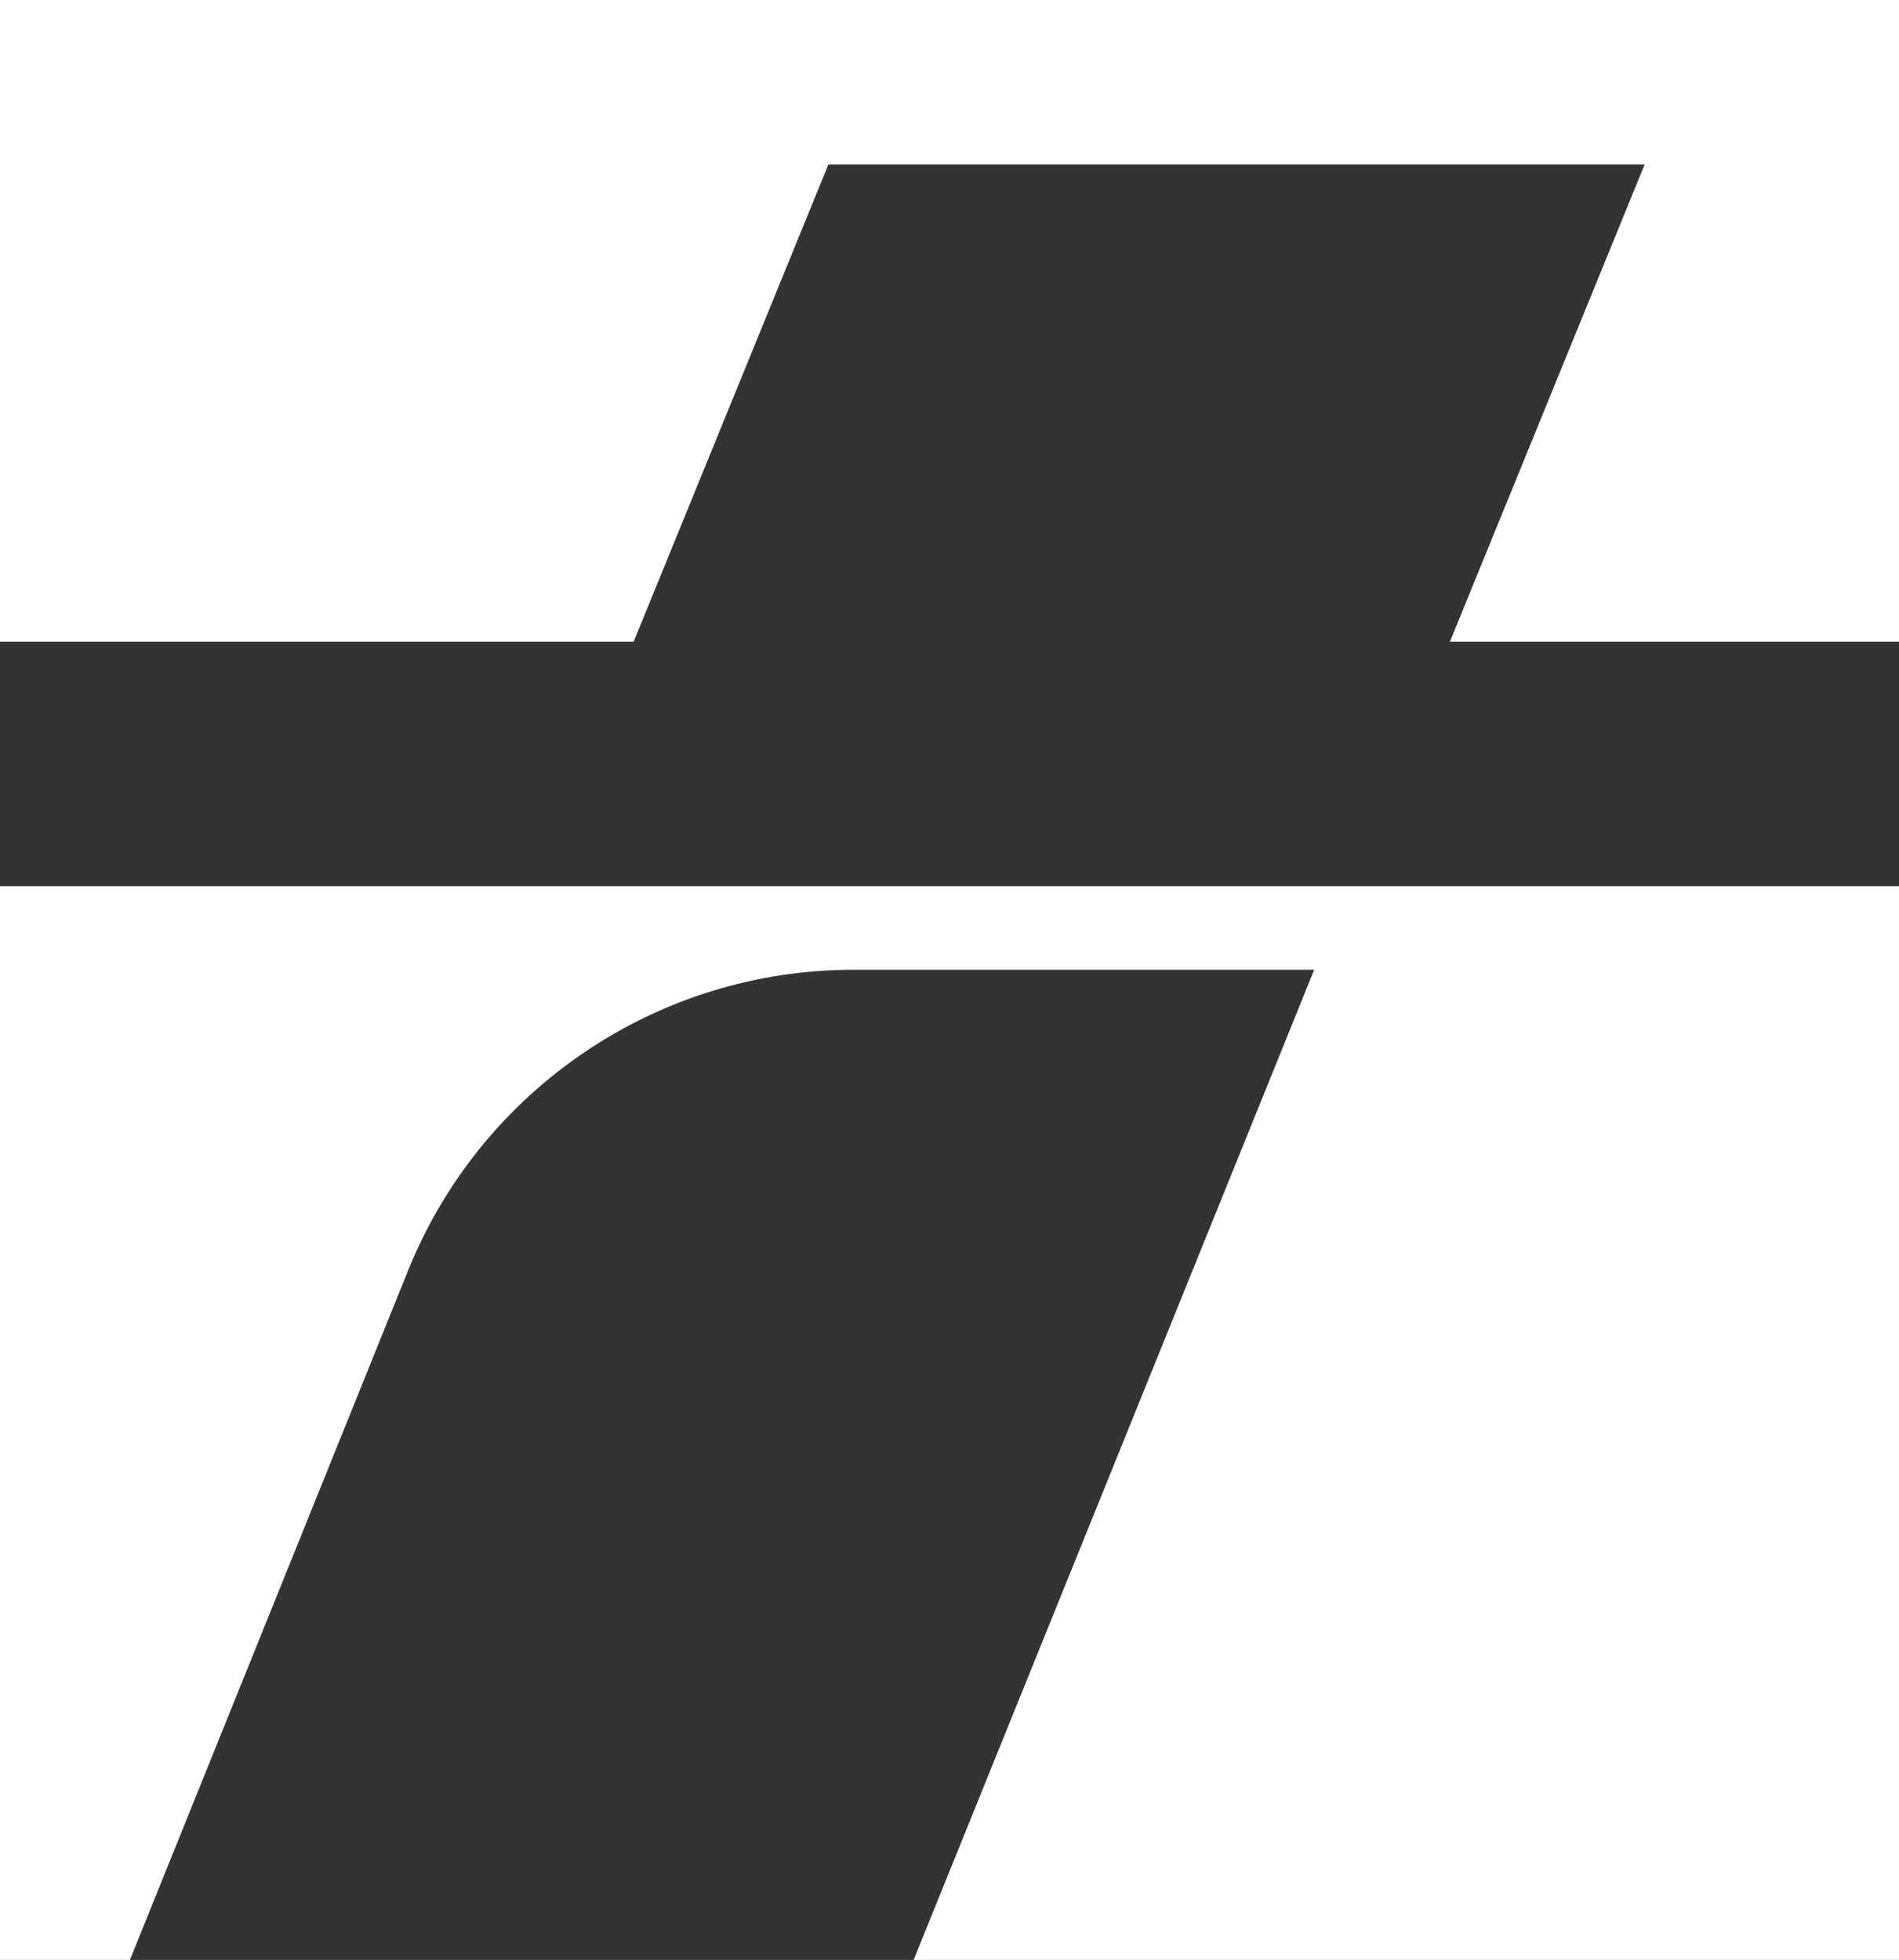
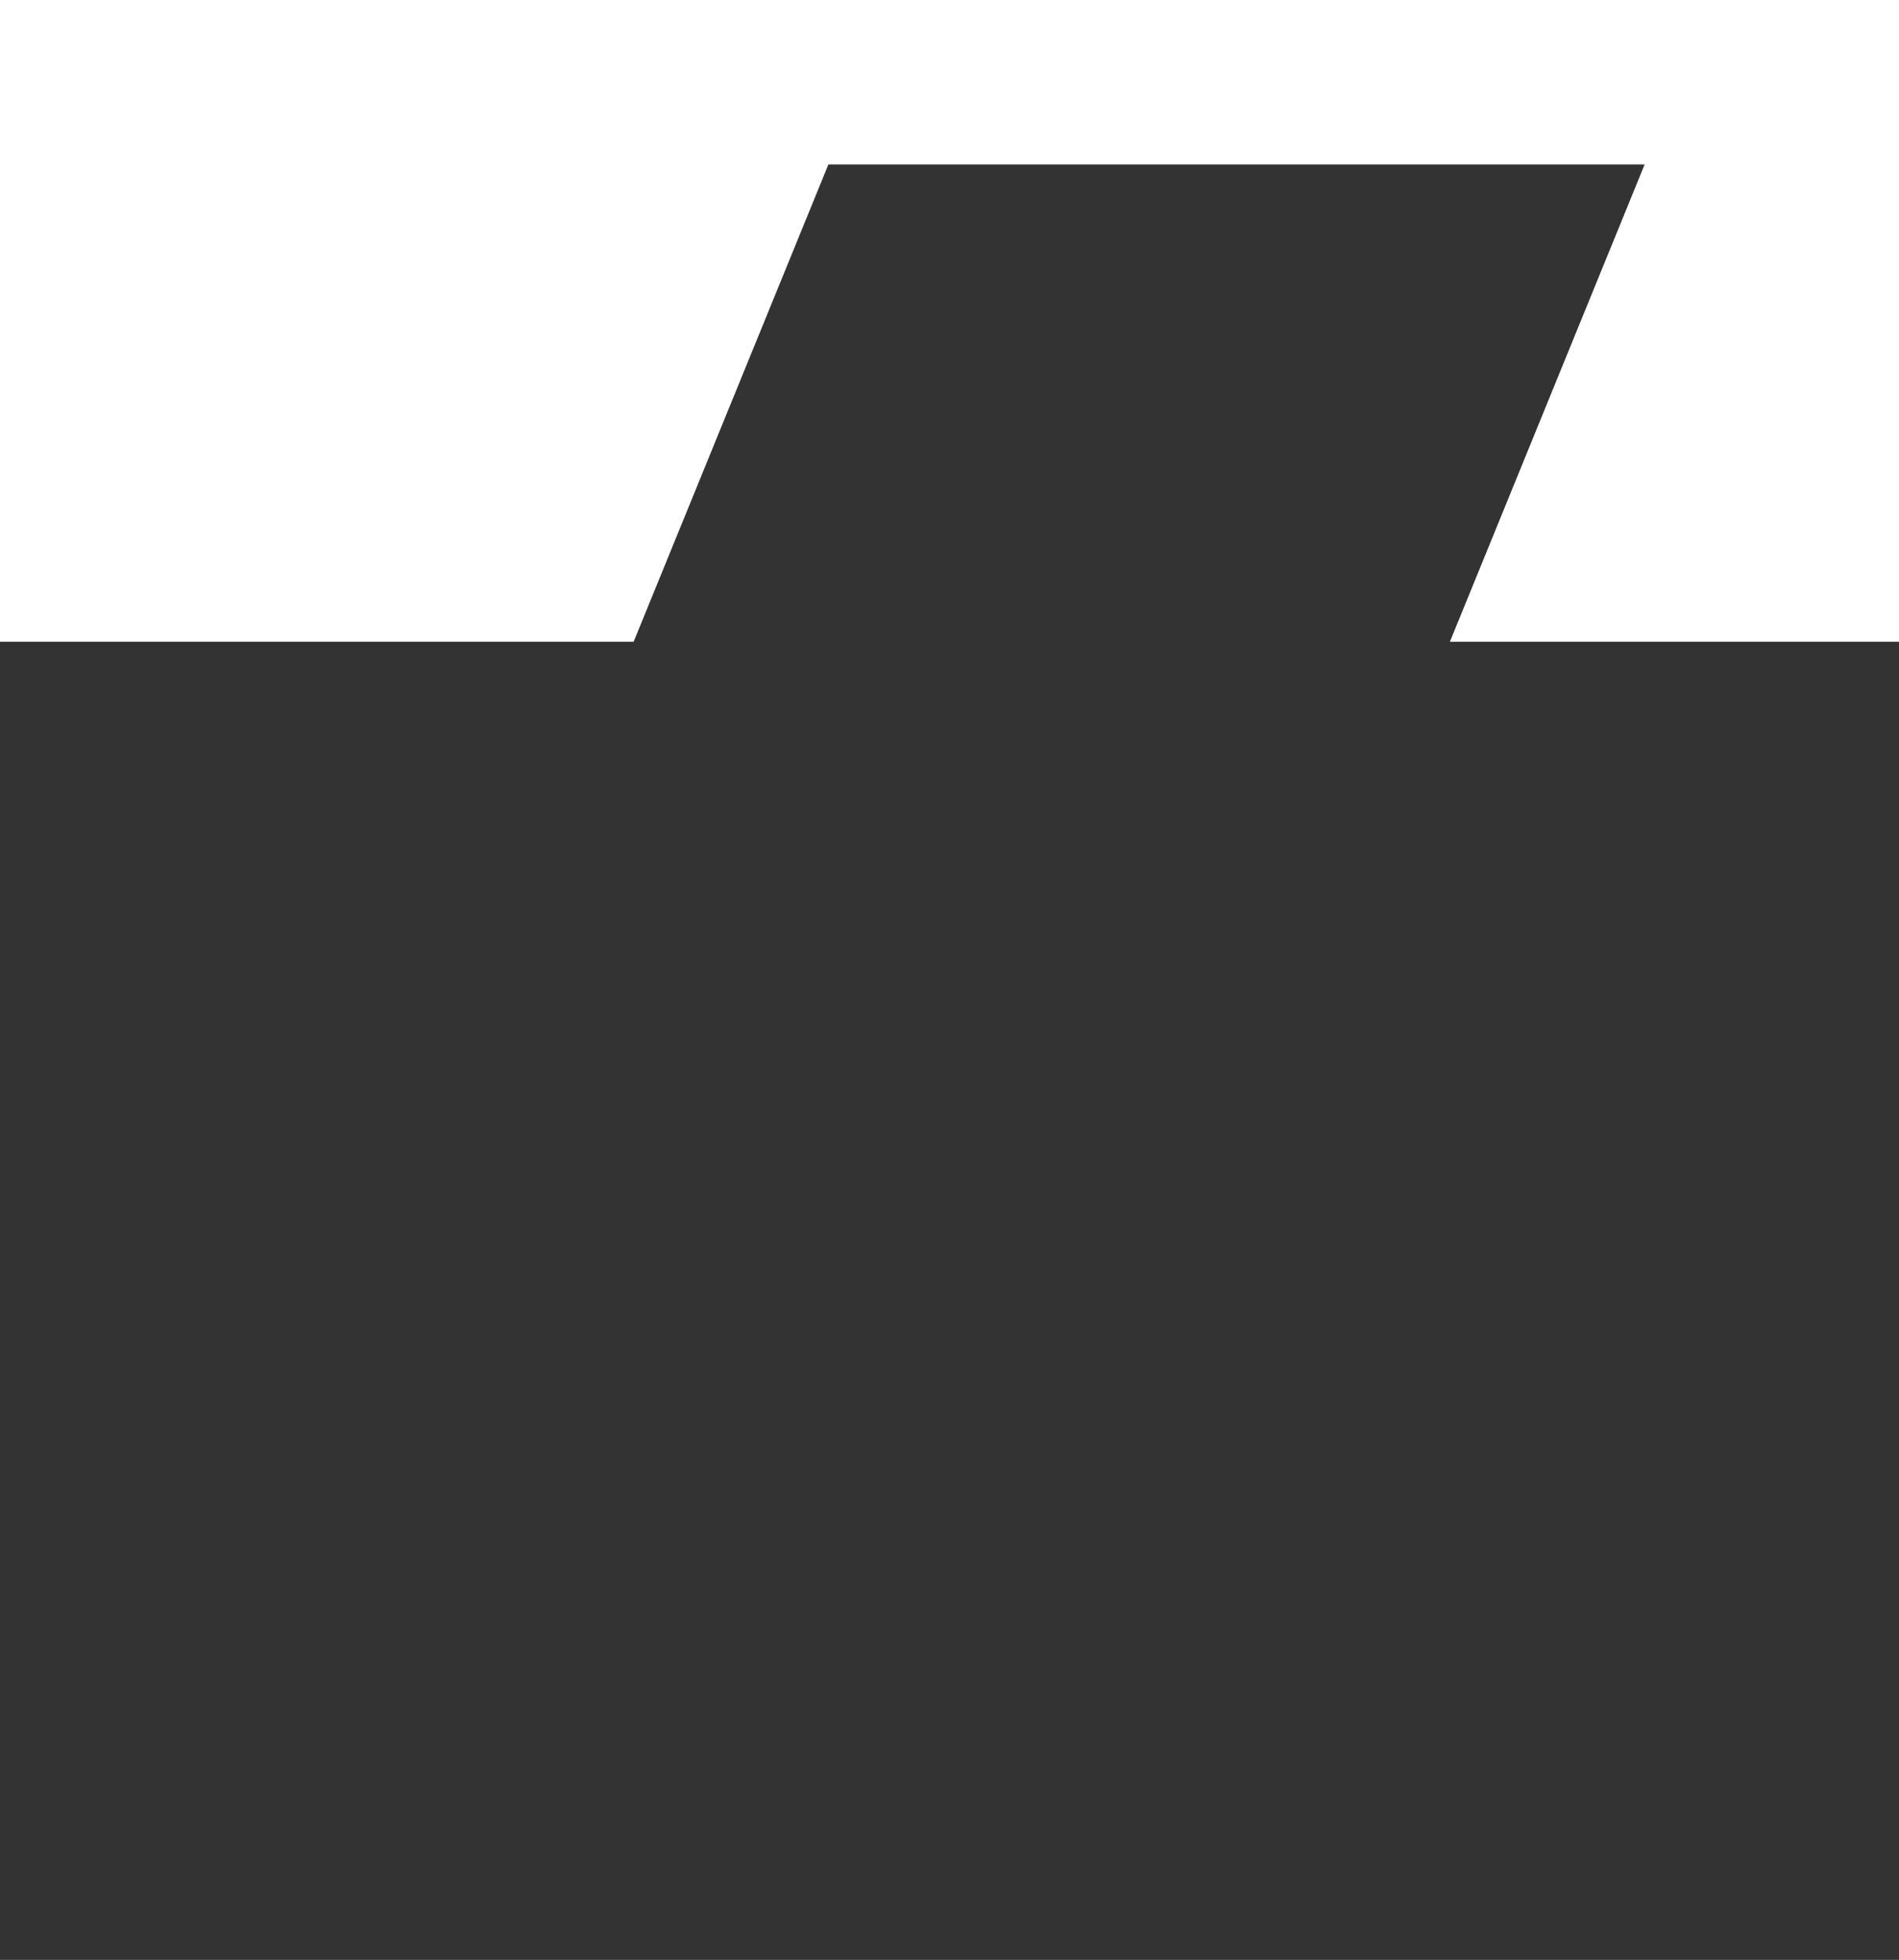
<svg xmlns="http://www.w3.org/2000/svg" id="Layer_2" viewBox="0 0 68.84 71.04">
  <rect x="0" y="0" width="68.84" height="71.04" fill="#333333" stroke="none" />
  <g id="Layer_1-2">
    <polygon points="30.03 5.96 59.62 5.96 52.56 23.26 68.84 23.26 68.84 0 0 0 0 23.26 22.97 23.26 30.03 5.96" style="fill:#fff; stroke-width:0px;" />
-     <path d="M0,32.12v38.92h4.71l10.1-25.03c2.67-6.56,9.04-10.86,16.13-10.86h16.7l-14.52,35.89h35.72v-38.92H0Z" style="fill:#fff; stroke-width:0px;" />
  </g>
</svg>